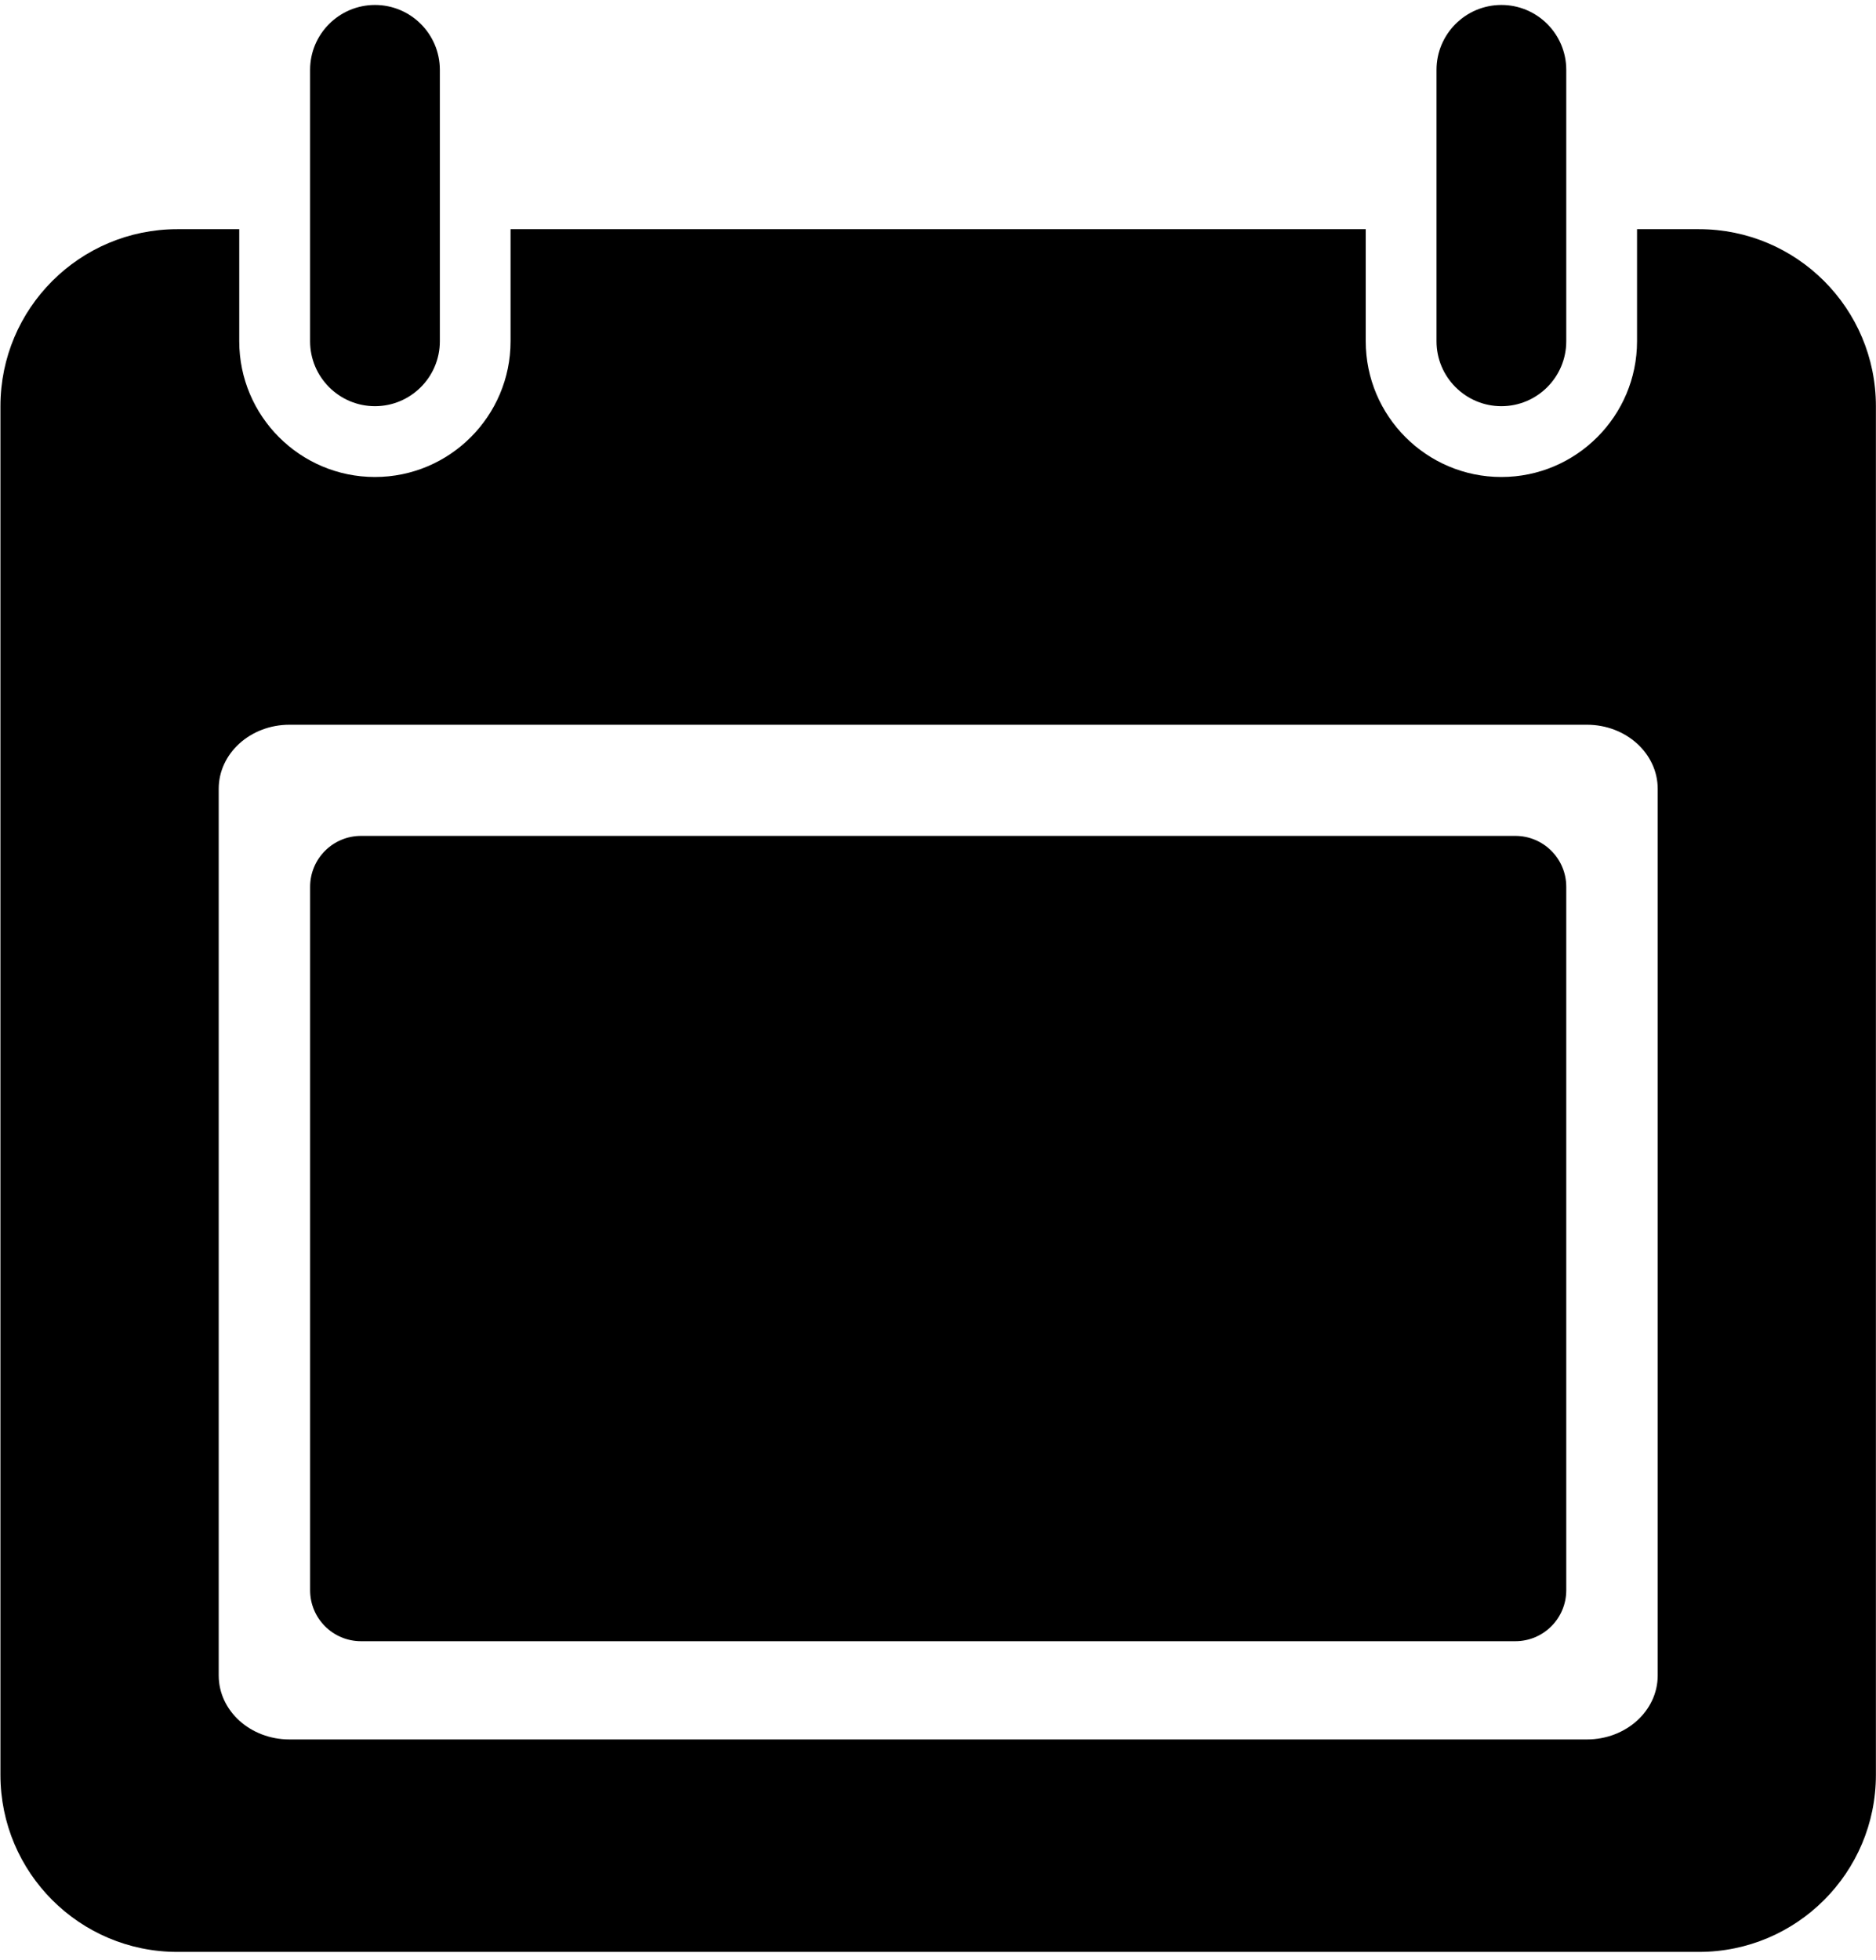
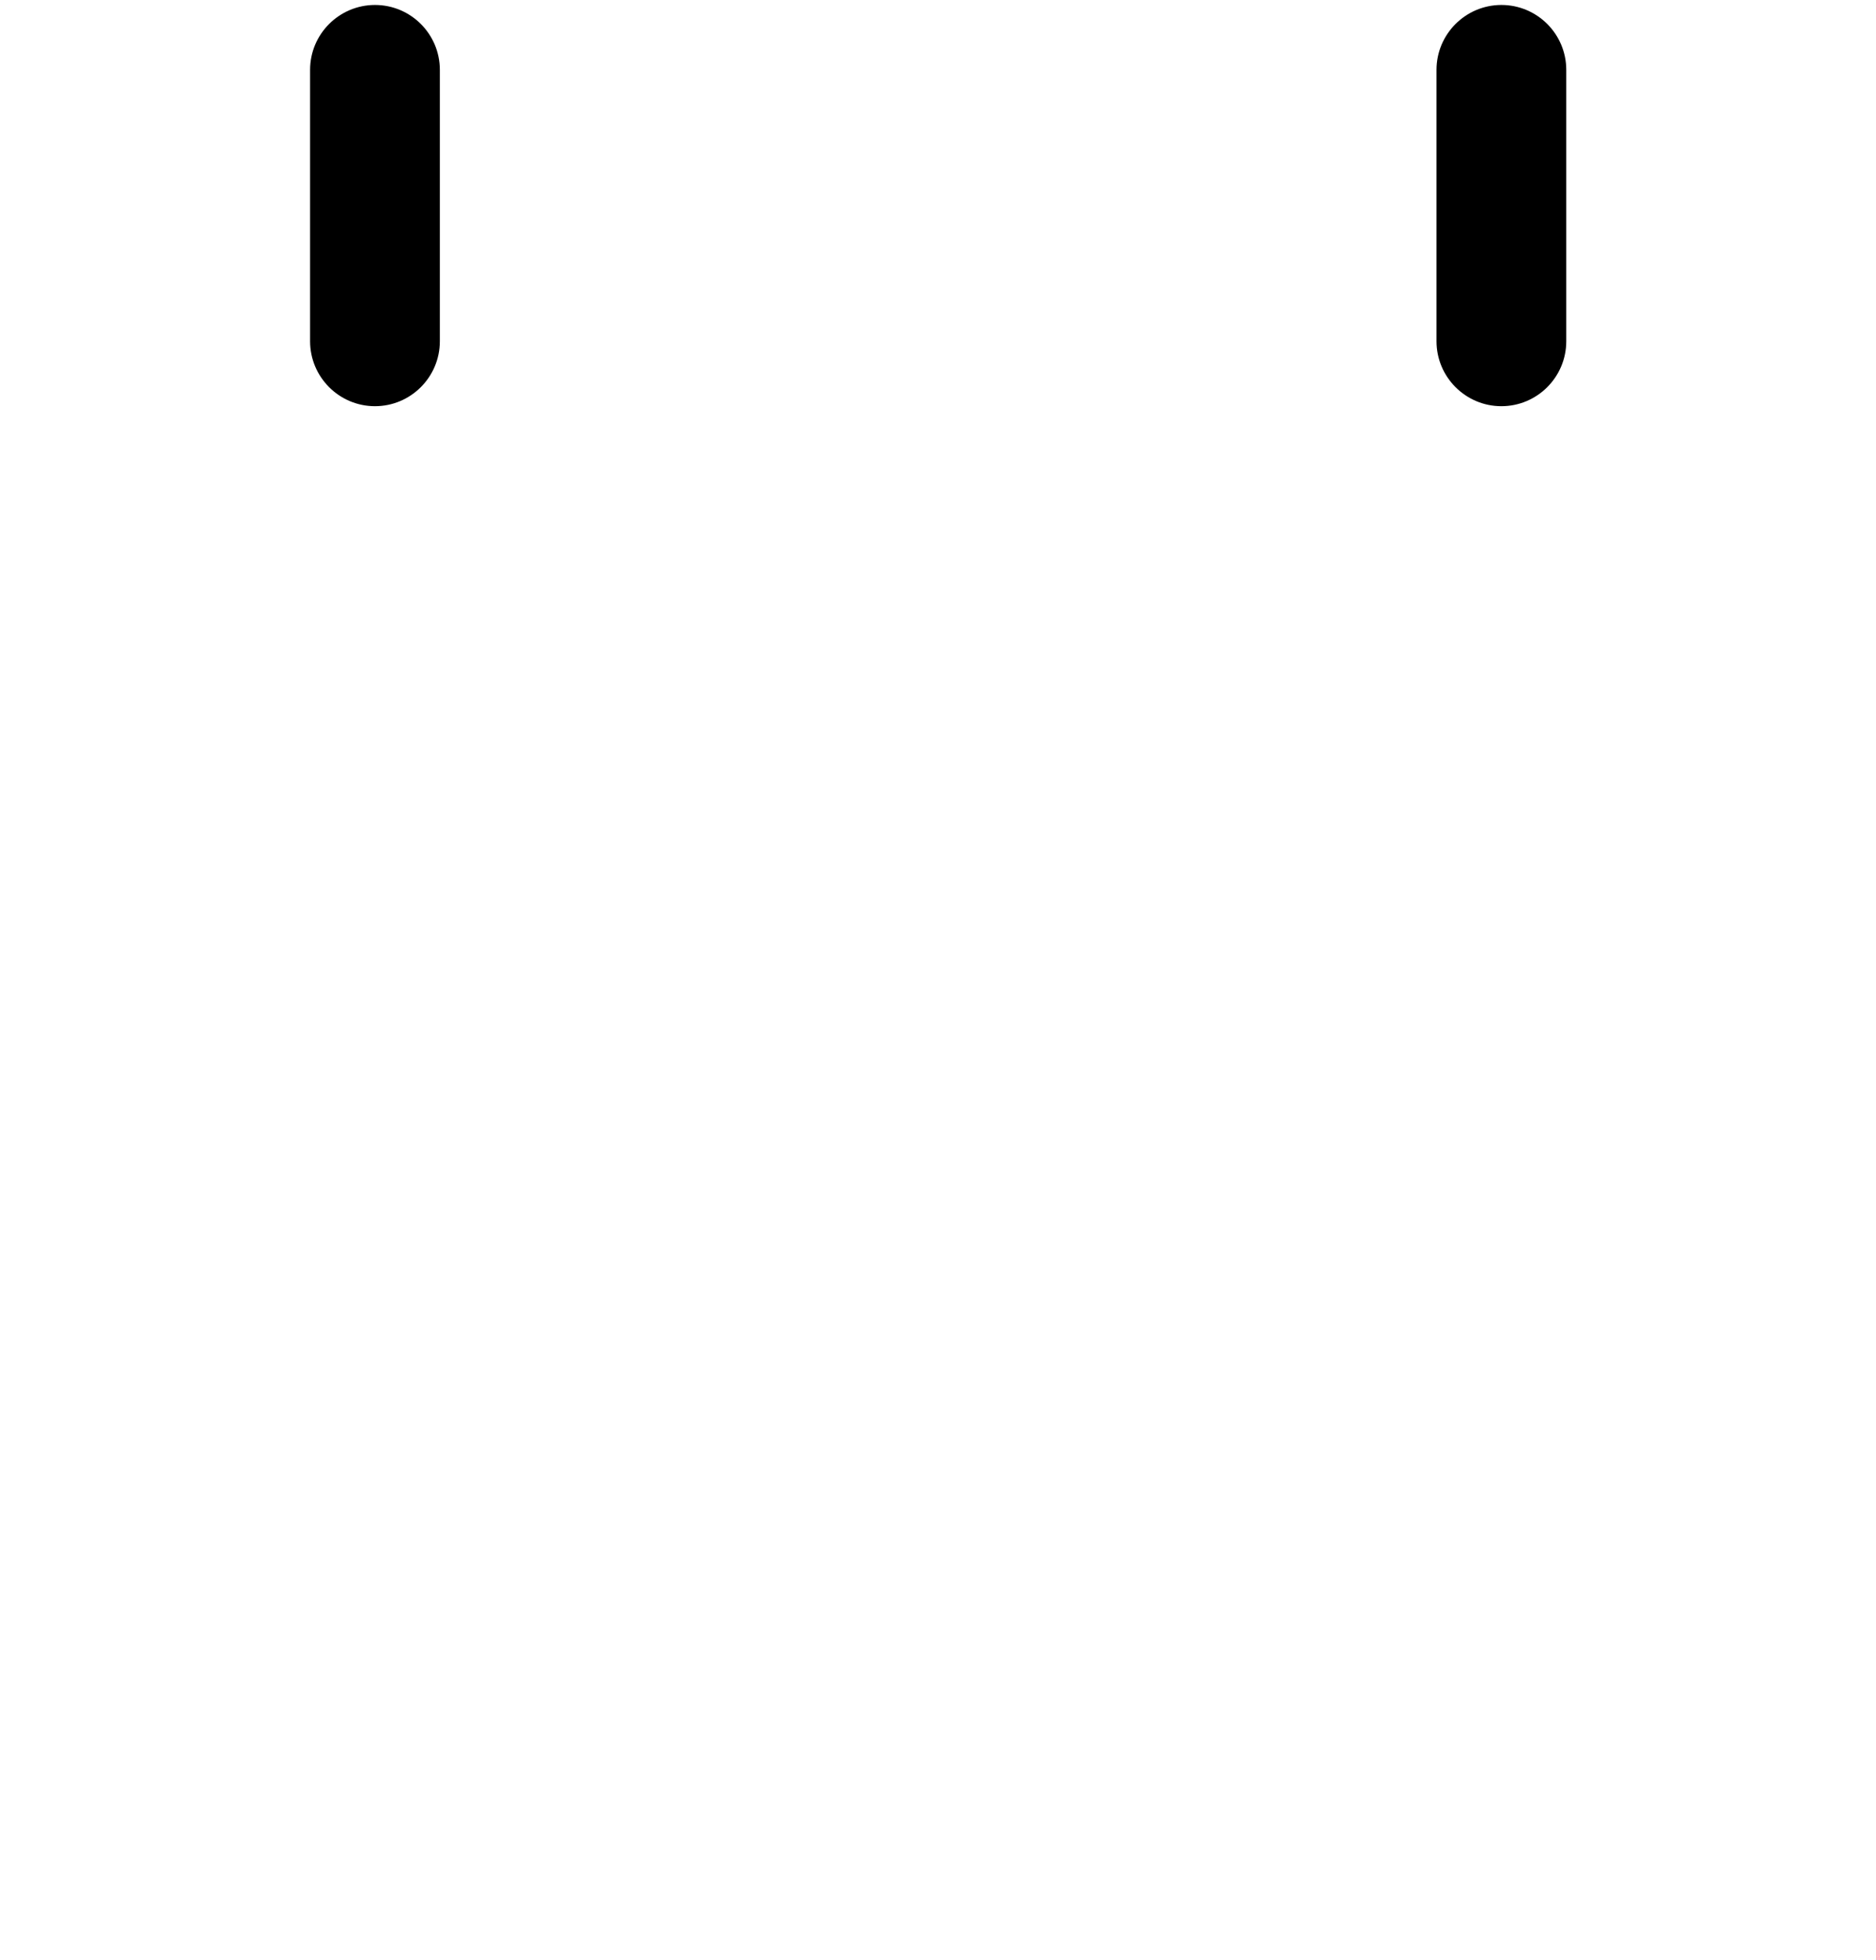
<svg xmlns="http://www.w3.org/2000/svg" width="202" height="211" viewBox="0 0 202 211" fill="none">
-   <path d="M19.098 24.668C8.578 24.668 0.047 33.198 0.047 43.718V191.047C0.047 201.567 8.578 210.098 19.098 210.098H182.936C193.456 210.098 201.99 201.567 201.99 191.047V43.718C201.99 33.198 193.46 24.668 182.936 24.668H176.269V36.733C176.269 44.786 169.717 51.343 161.663 51.343C153.609 51.343 147.057 44.79 147.057 36.733V24.668H54.976V36.733C54.976 44.786 48.424 51.343 40.37 51.343C32.313 51.343 25.761 44.79 25.761 36.733V24.668H19.098ZM31.17 78.009H170.871C175.087 78.009 178.495 81.098 178.495 84.909V180.342C178.495 184.148 175.087 187.229 170.871 187.229H31.17C26.958 187.229 23.55 184.148 23.55 180.342V84.909C23.546 81.098 26.958 78.009 31.17 78.009Z" fill="black" />
  <path d="M33.389 7.52V24.667V36.732C33.389 40.585 36.521 43.722 40.375 43.722C44.224 43.722 47.361 40.589 47.361 36.732V24.667V7.52C47.361 3.663 44.228 0.534 40.375 0.534C36.521 0.538 33.389 3.667 33.389 7.52Z" fill="black" />
  <path d="M154.677 7.52V24.667V36.732C154.677 40.585 157.81 43.722 161.663 43.722C165.517 43.722 168.649 40.589 168.649 36.732V24.667V7.52C168.649 3.663 165.517 0.534 161.663 0.534C157.81 0.538 154.677 3.667 154.677 7.52Z" fill="black" />
-   <path d="M163.164 176.655H38.877C35.847 176.655 33.392 174.201 33.392 171.171V95.457C33.392 92.427 35.847 89.973 38.877 89.973H163.164C166.194 89.973 168.649 92.427 168.649 95.457V171.167C168.649 174.2 166.194 176.655 163.164 176.655Z" fill="black" />
</svg>